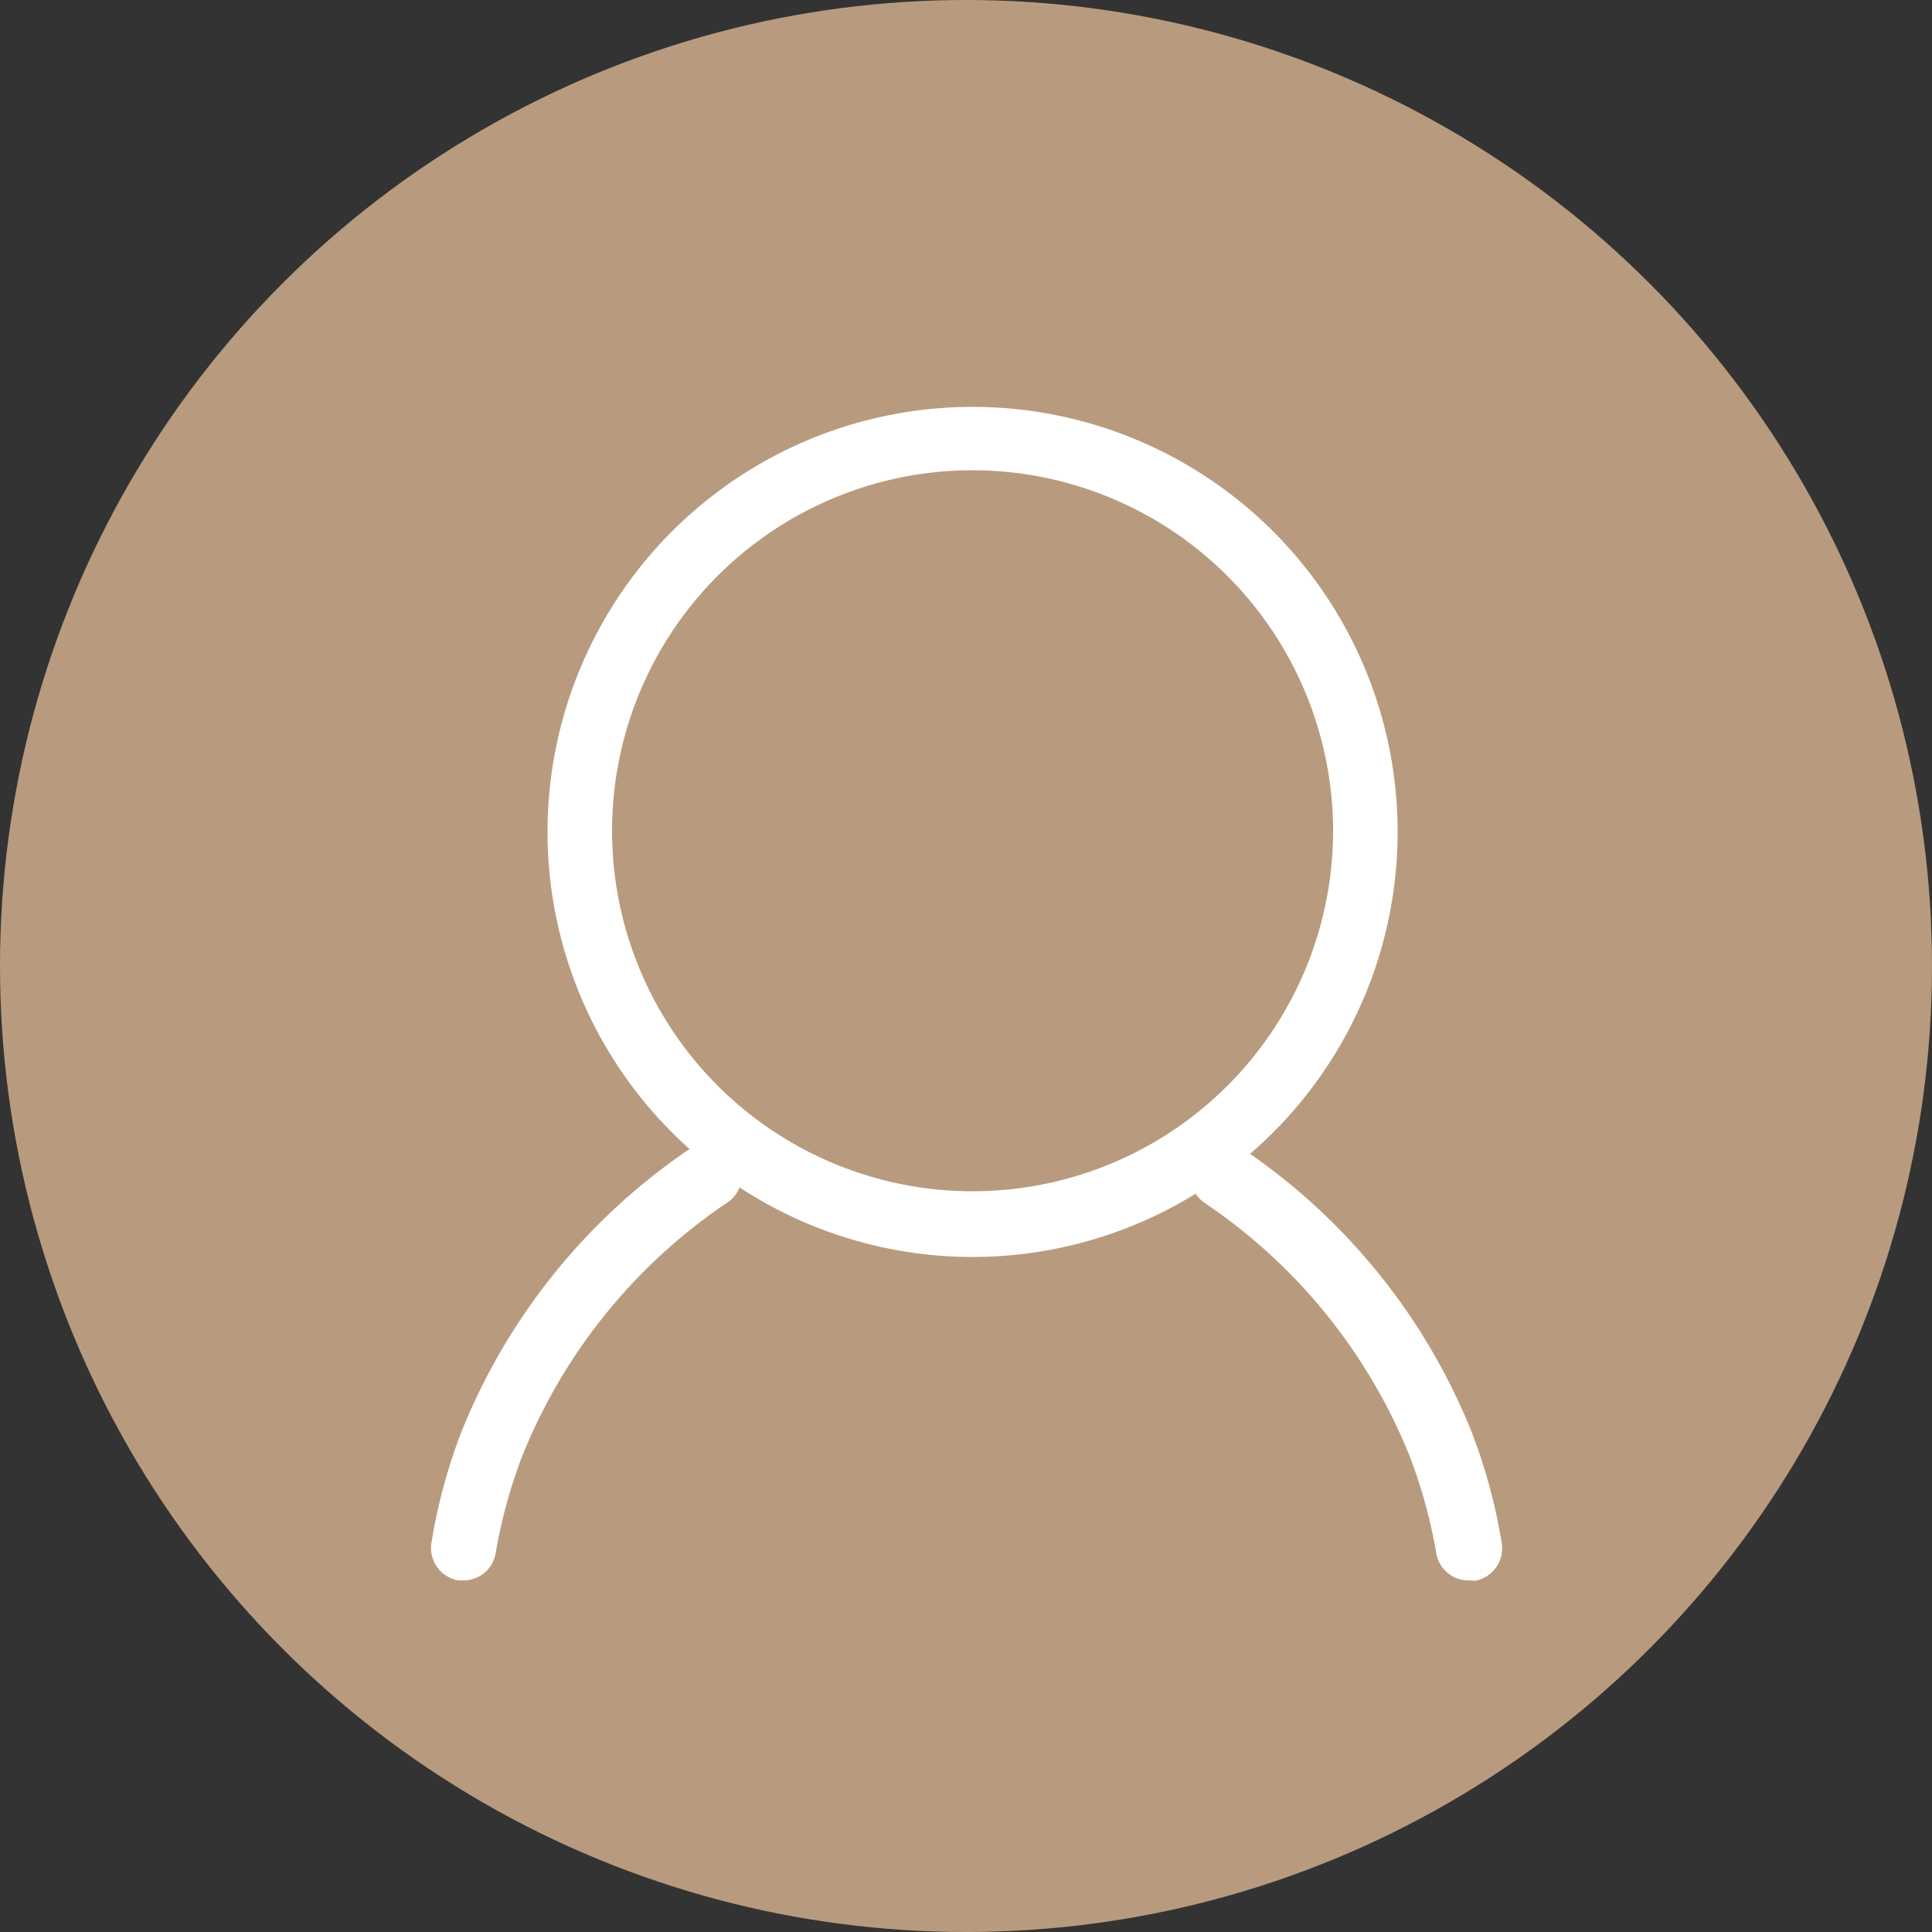
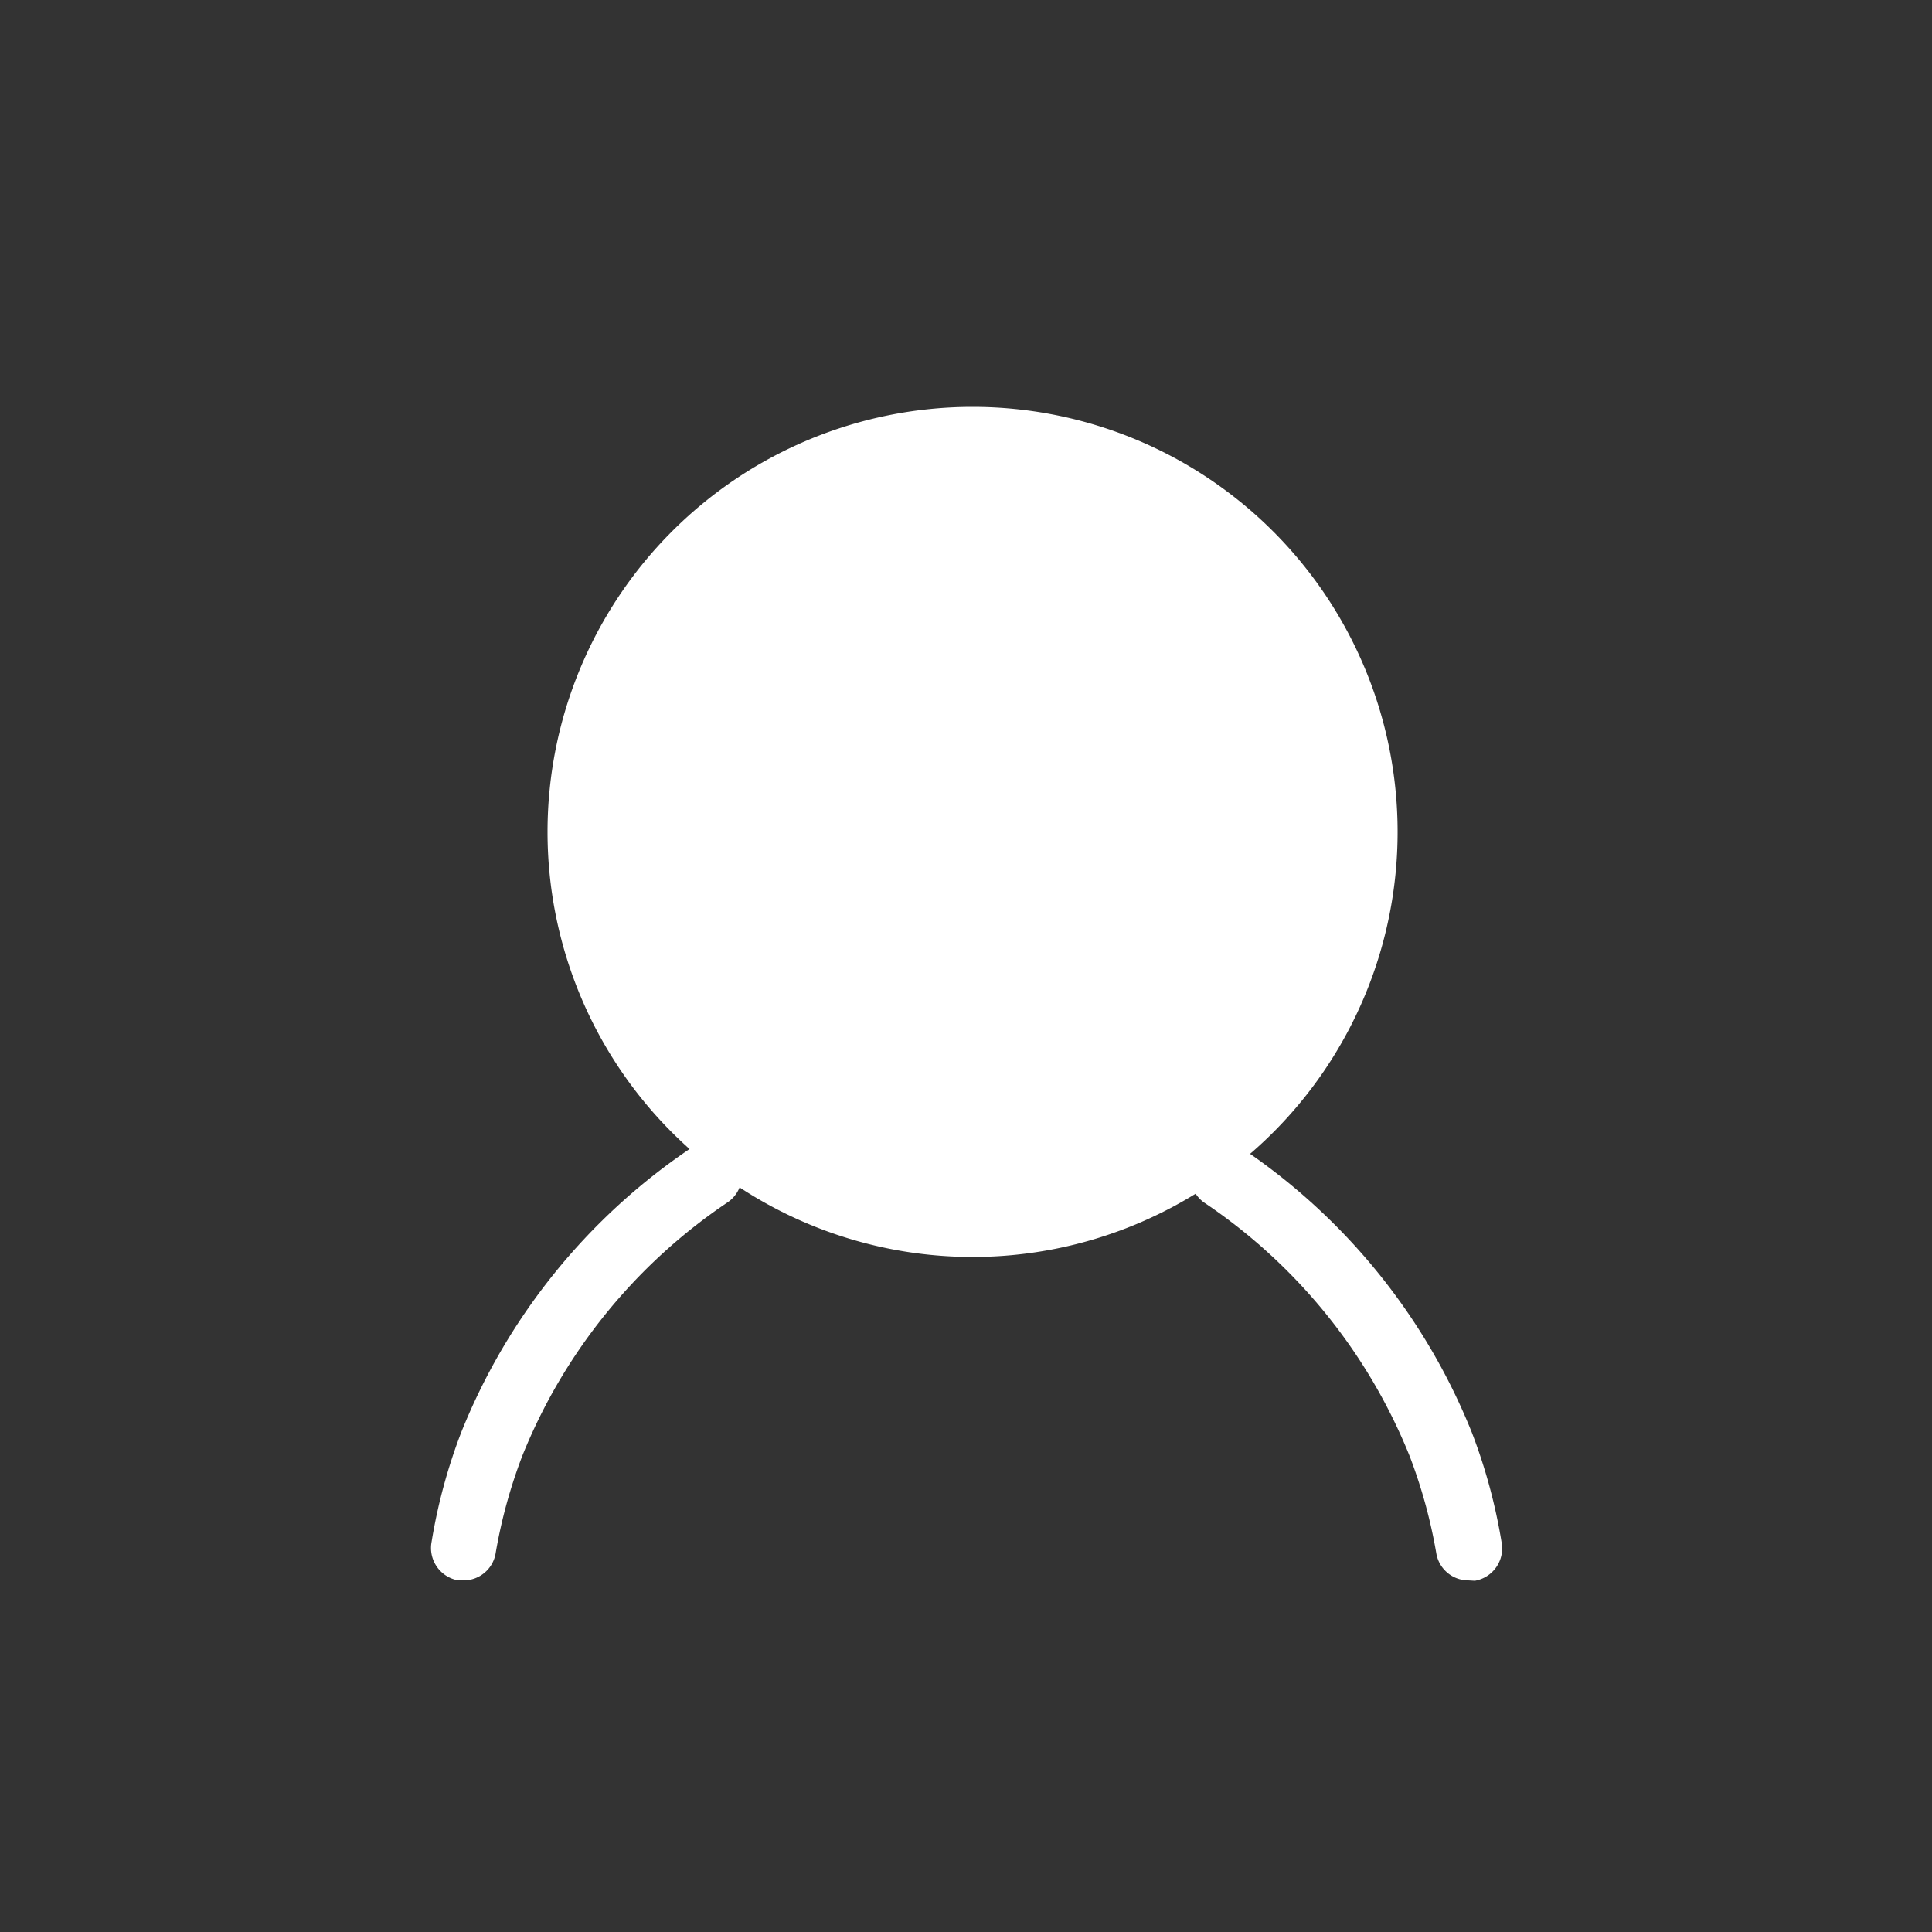
<svg xmlns="http://www.w3.org/2000/svg" viewBox="0 0 50 50">
  <rect x="0" y="0" width="50" height="50" fill="#333333" stroke="none" />
  <defs>
    <style>.cls-1{fill:#b89b7e;}.cls-2{fill:#fff;}</style>
  </defs>
  <g id="レイヤー_2" data-name="レイヤー 2">
    <g id="spot01">
-       <circle class="cls-1" cx="25" cy="25" r="25" />
      <g id="user">
-         <path class="cls-2" d="M25.17,32.53a11,11,0,1,1,11-11A11,11,0,0,1,25.17,32.53Zm0-20.36A9.33,9.33,0,1,0,34.5,21.5,9.34,9.34,0,0,0,25.17,12.17Z" />
+         <path class="cls-2" d="M25.17,32.53a11,11,0,1,1,11-11A11,11,0,0,1,25.17,32.53Zm0-20.36Z" />
        <path class="cls-2" d="M12,40.9h-.14a.85.85,0,0,1-.69-1,14.35,14.35,0,0,1,.77-2.84,16.07,16.07,0,0,1,5.93-7.34.86.86,0,0,1,1.18.21.85.85,0,0,1-.21,1.18,14.36,14.36,0,0,0-5.32,6.56,13.3,13.3,0,0,0-.69,2.51A.84.84,0,0,1,12,40.9Z" />
        <path class="cls-2" d="M38,40.9a.84.84,0,0,1-.83-.71,13.3,13.3,0,0,0-.69-2.51,14.36,14.36,0,0,0-5.32-6.56.85.85,0,0,1,1-1.39,16.07,16.07,0,0,1,5.93,7.34,14.35,14.35,0,0,1,.77,2.84.85.85,0,0,1-.69,1Z" />
      </g>
    </g>
  </g>
</svg>